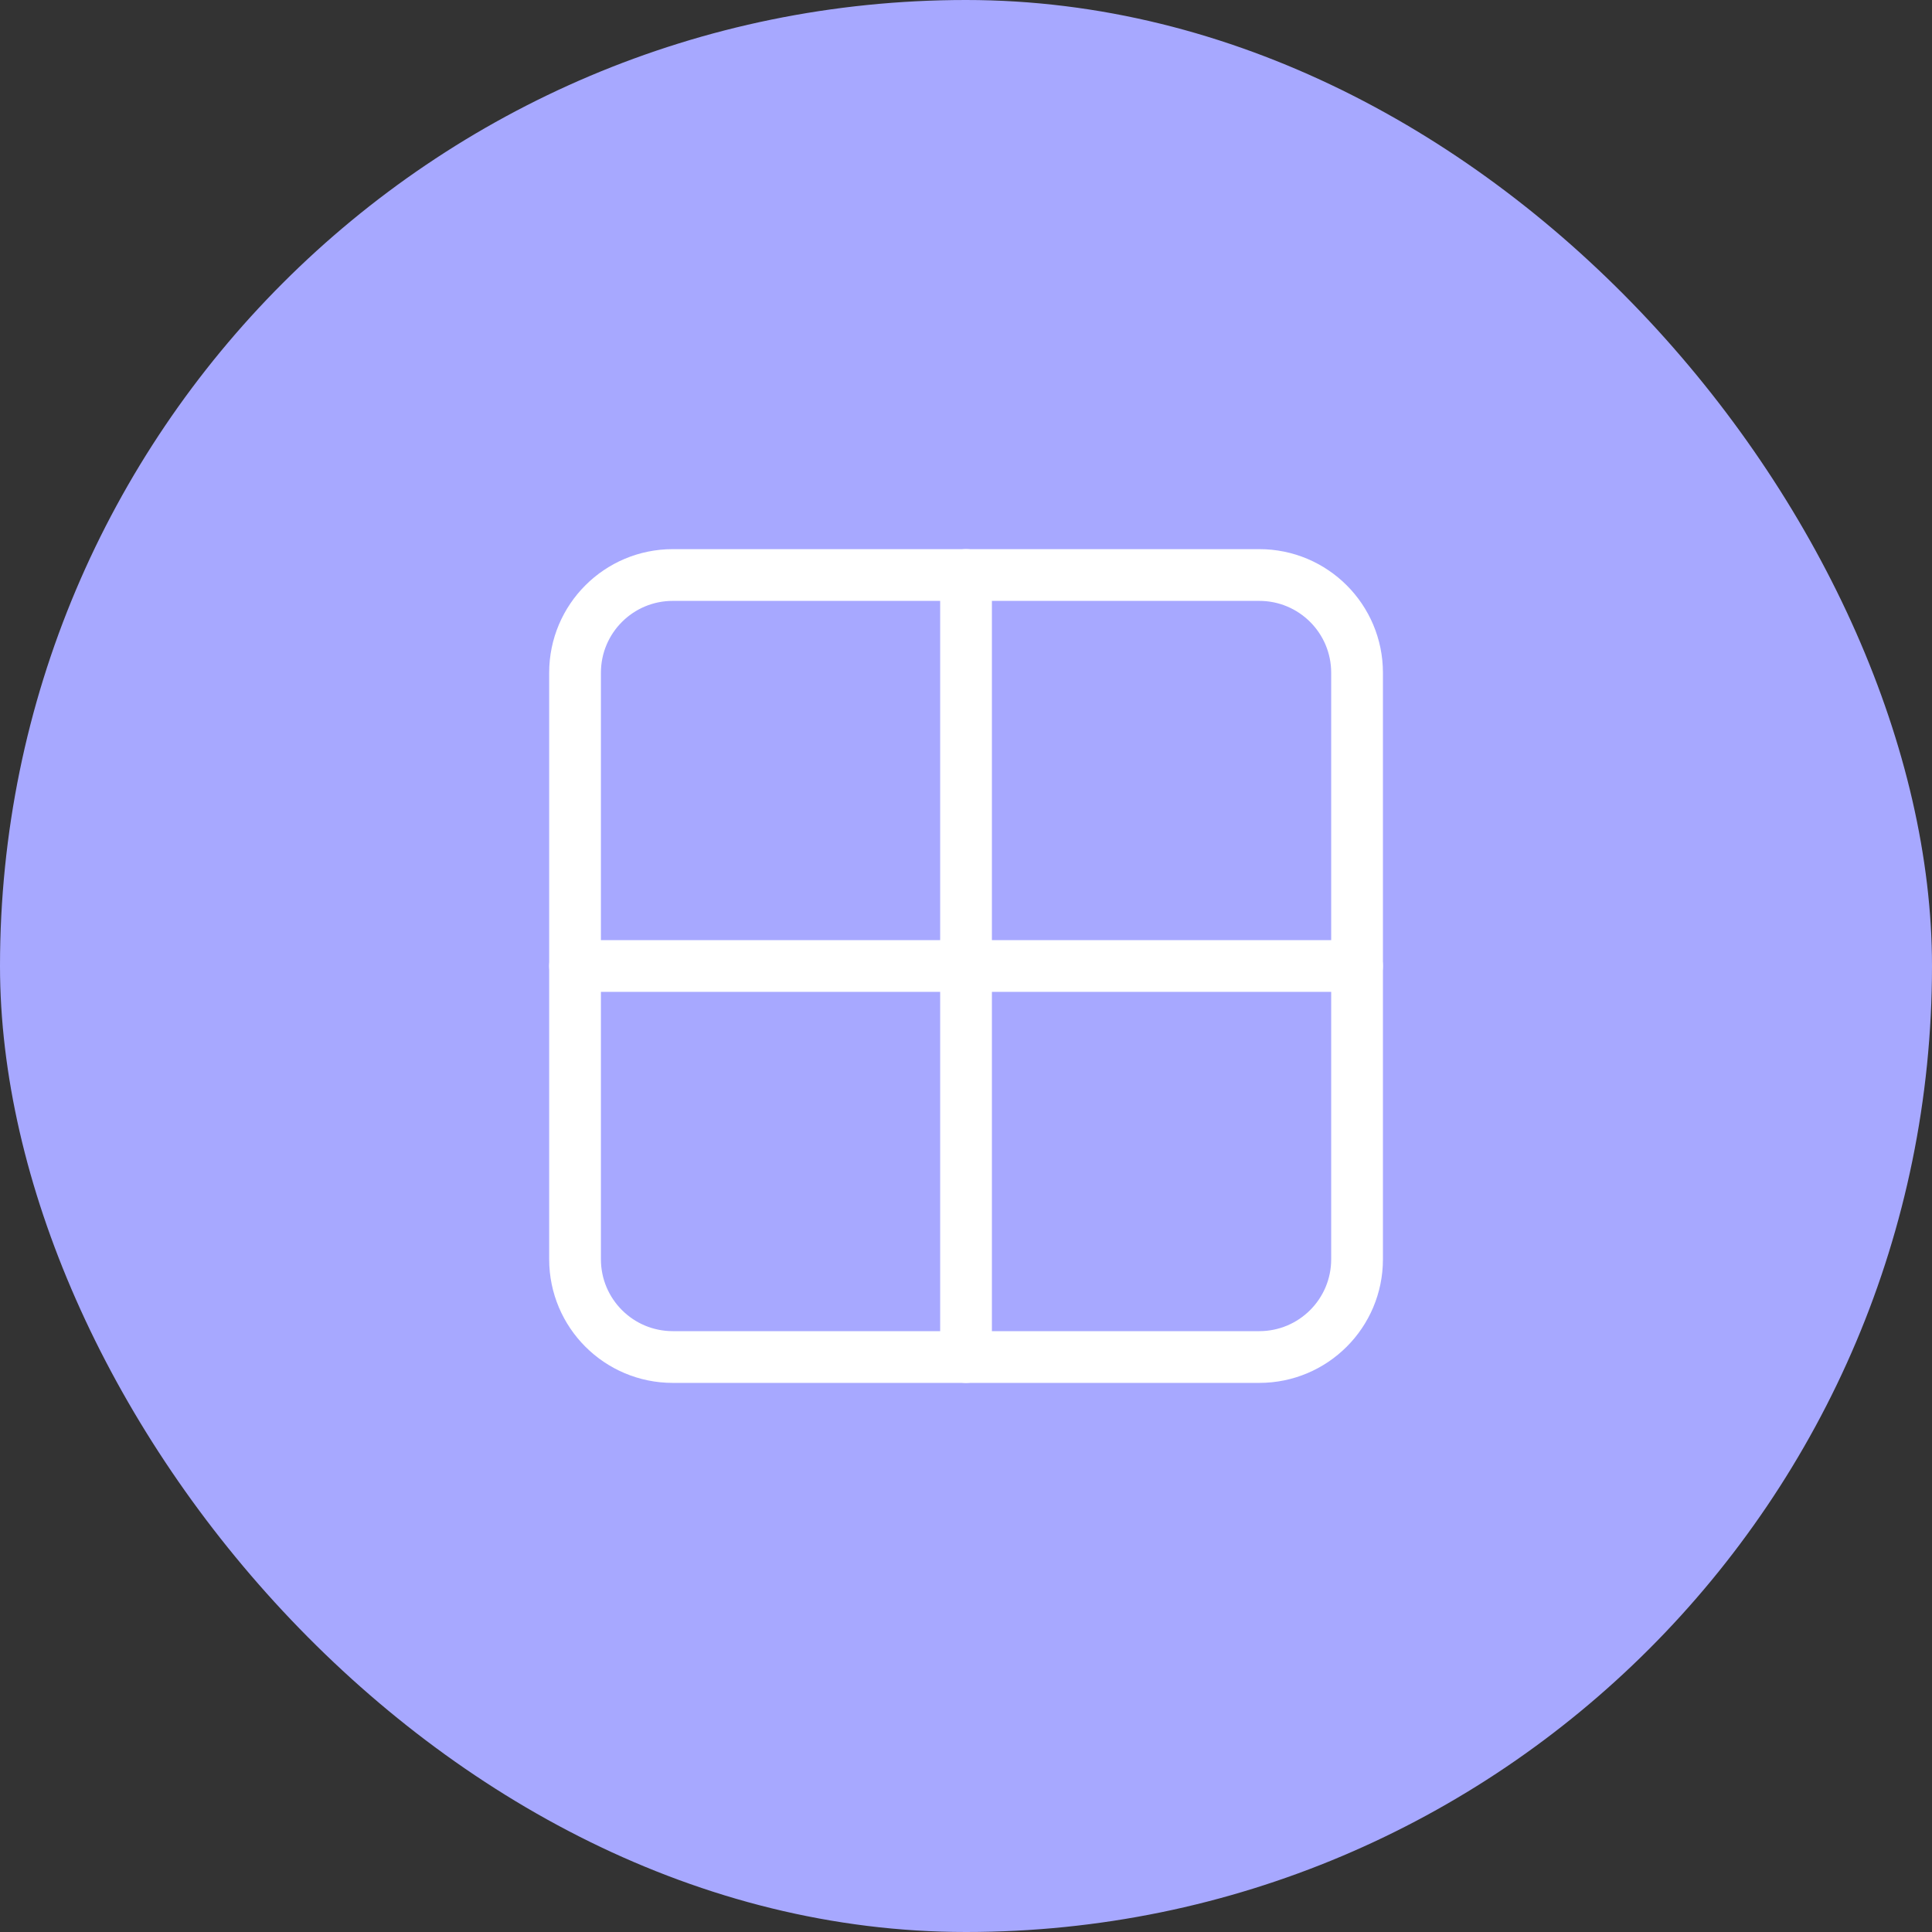
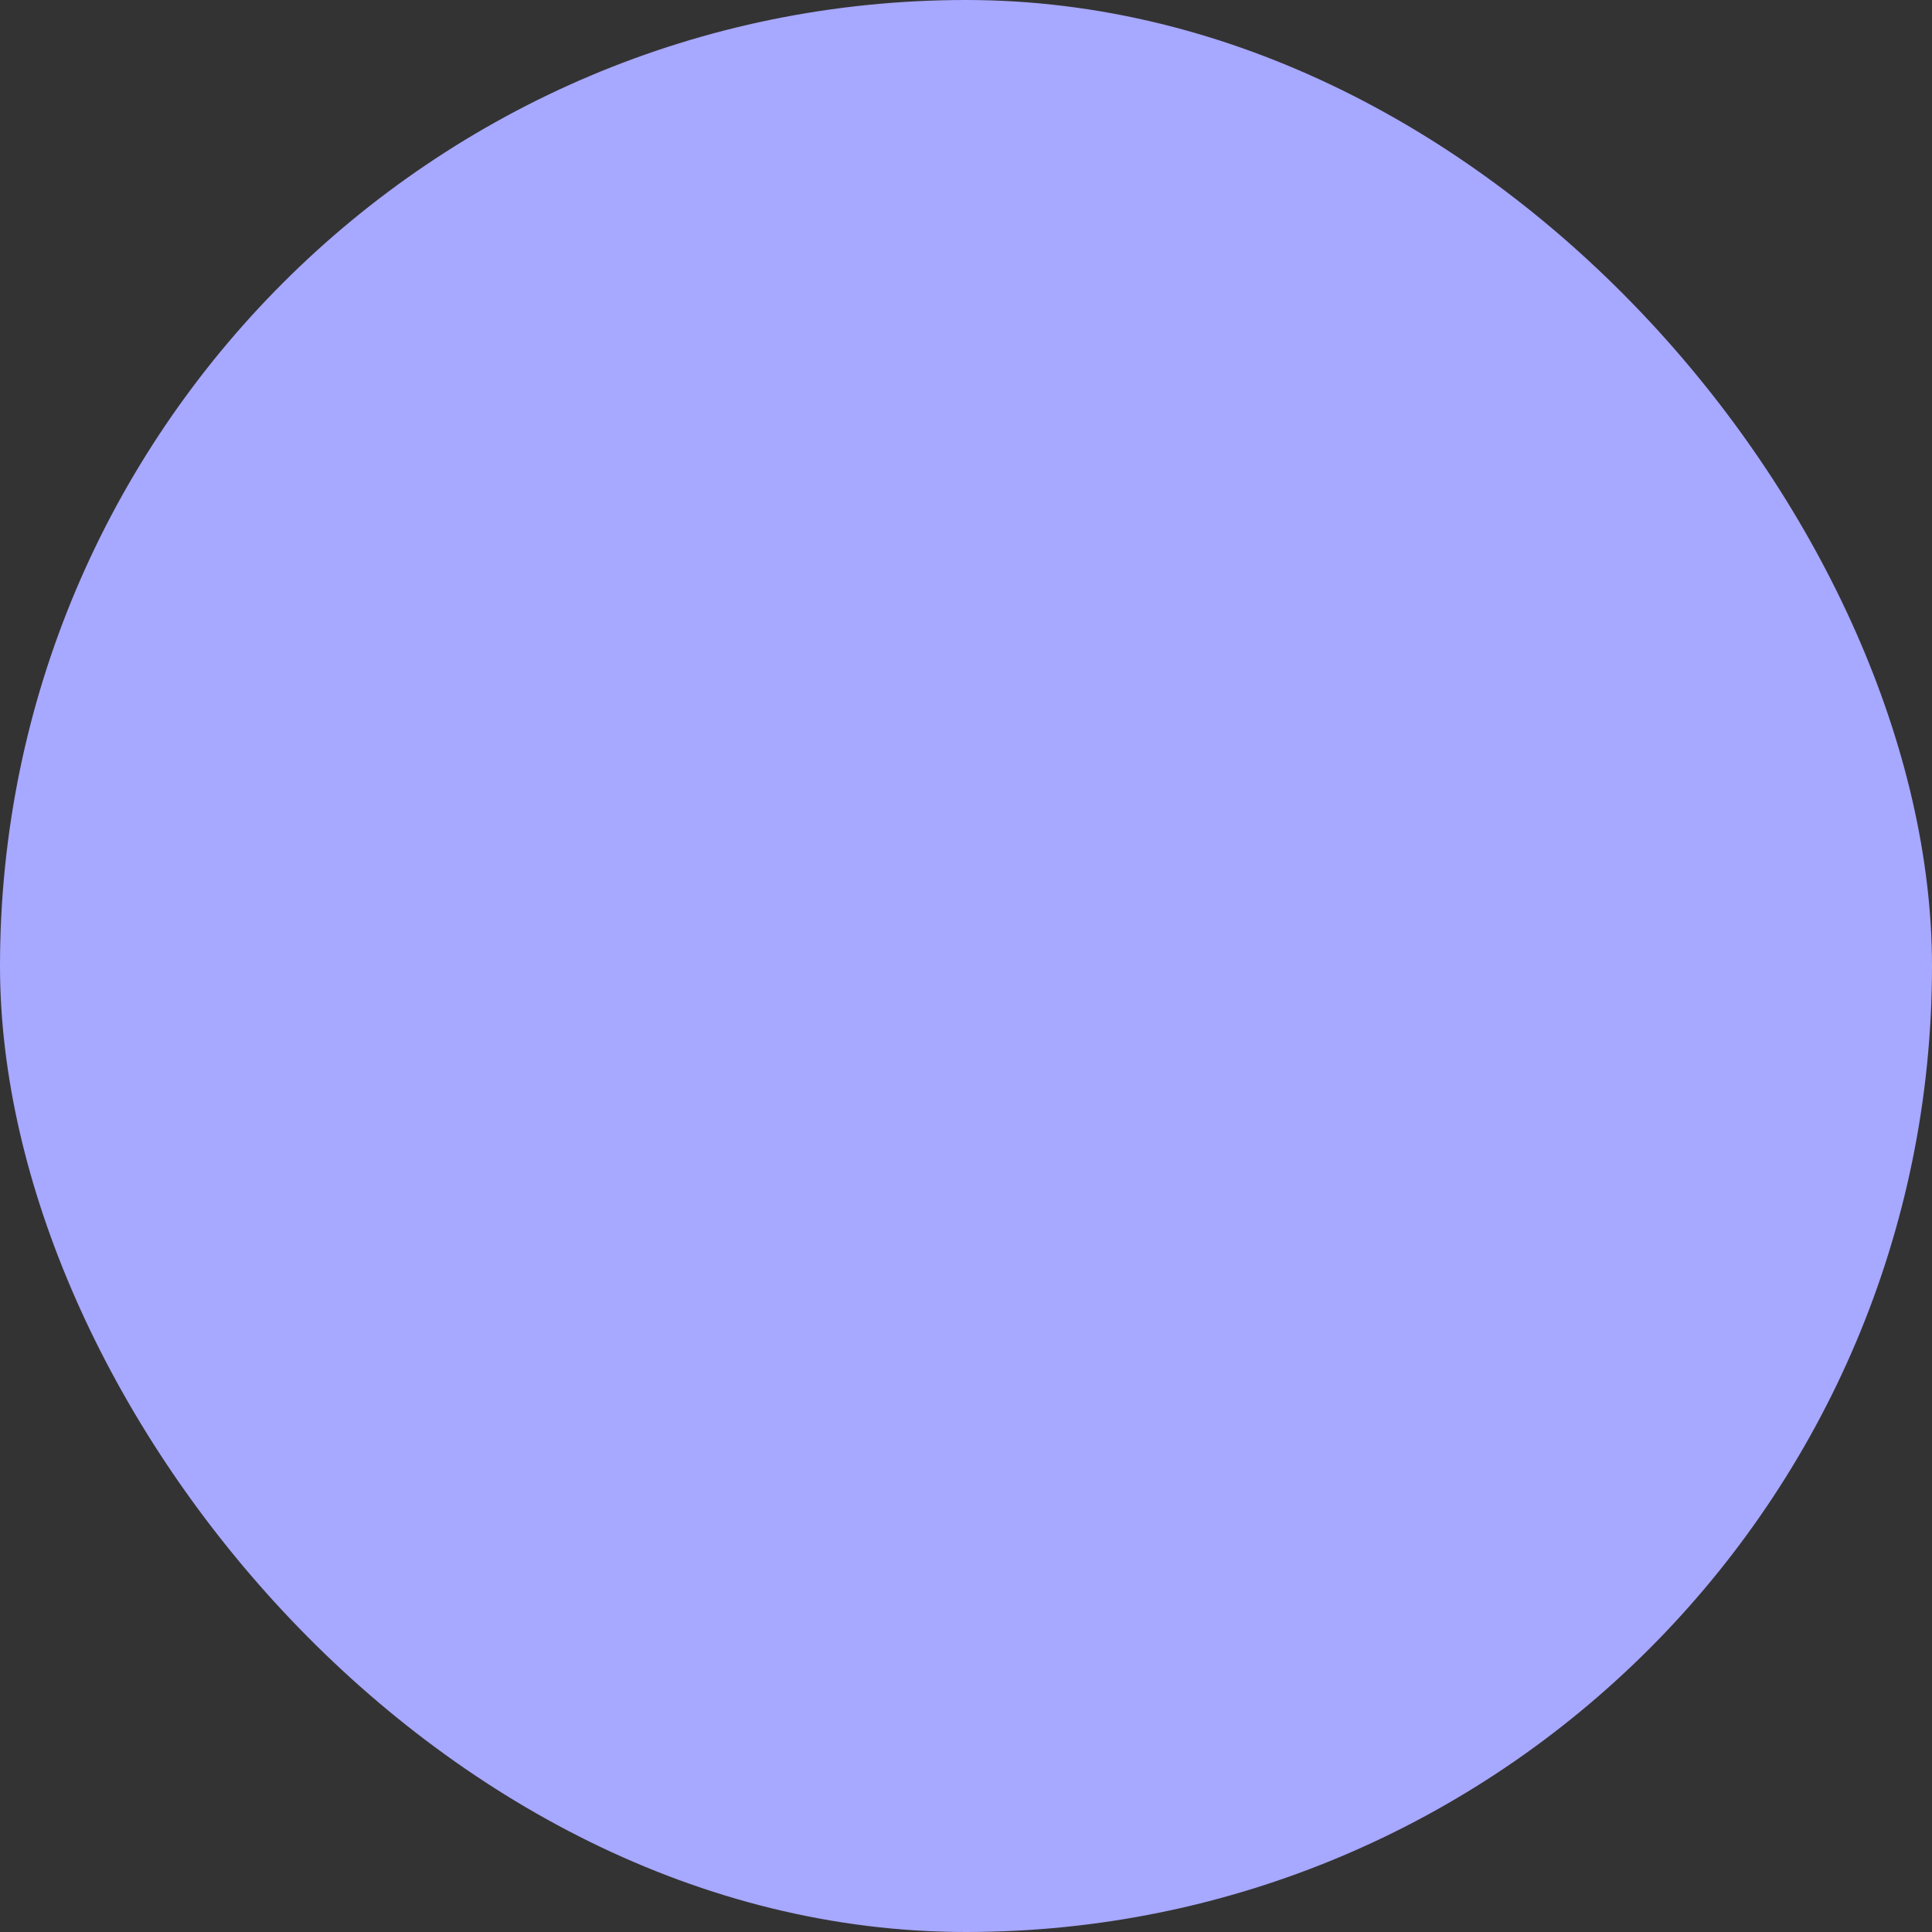
<svg xmlns="http://www.w3.org/2000/svg" width="56" height="56" viewBox="0 0 56 56" fill="none">
  <rect x="0" y="0" width="56" height="56" fill="#333333" stroke="none" />
  <rect width="56" height="56" rx="28" fill="#A7A8FF" />
-   <path fill-rule="evenodd" clip-rule="evenodd" d="M36.501 39.334H19.501C17.936 39.334 16.668 38.066 16.668 36.5V19.5C16.668 17.935 17.936 16.667 19.501 16.667H36.501C38.067 16.667 39.335 17.935 39.335 19.5V36.5C39.335 38.066 38.067 39.334 36.501 39.334Z" stroke="white" stroke-width="1.5" stroke-linecap="round" stroke-linejoin="round" />
-   <path d="M16.668 28H39.335" stroke="white" stroke-width="1.5" stroke-linecap="round" stroke-linejoin="round" />
-   <path d="M28.001 39.334V16.667" stroke="white" stroke-width="1.5" stroke-linecap="round" stroke-linejoin="round" />
</svg>